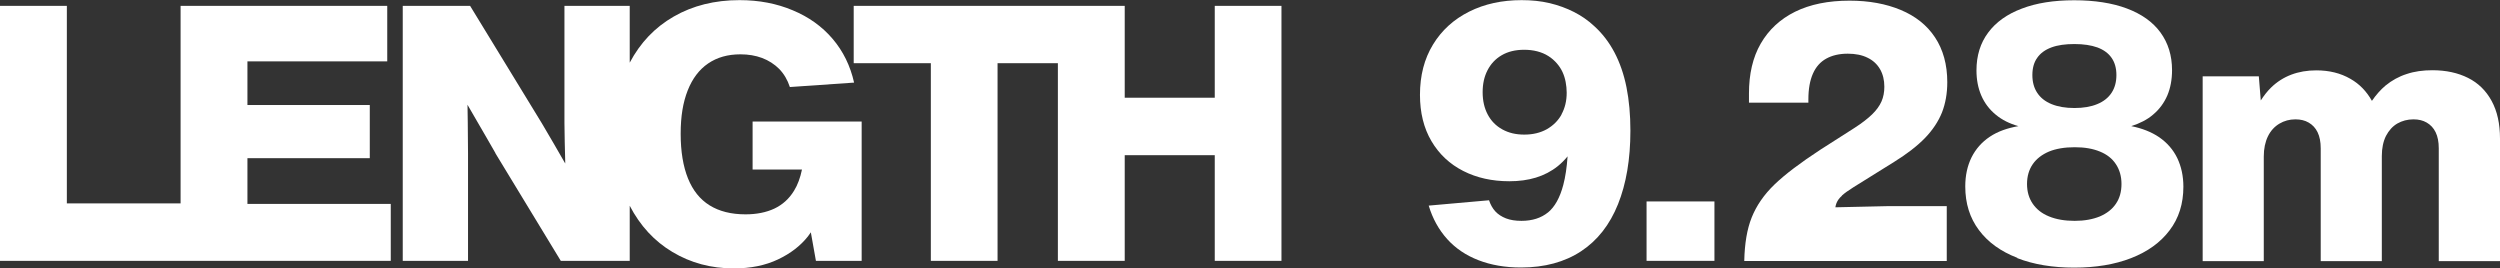
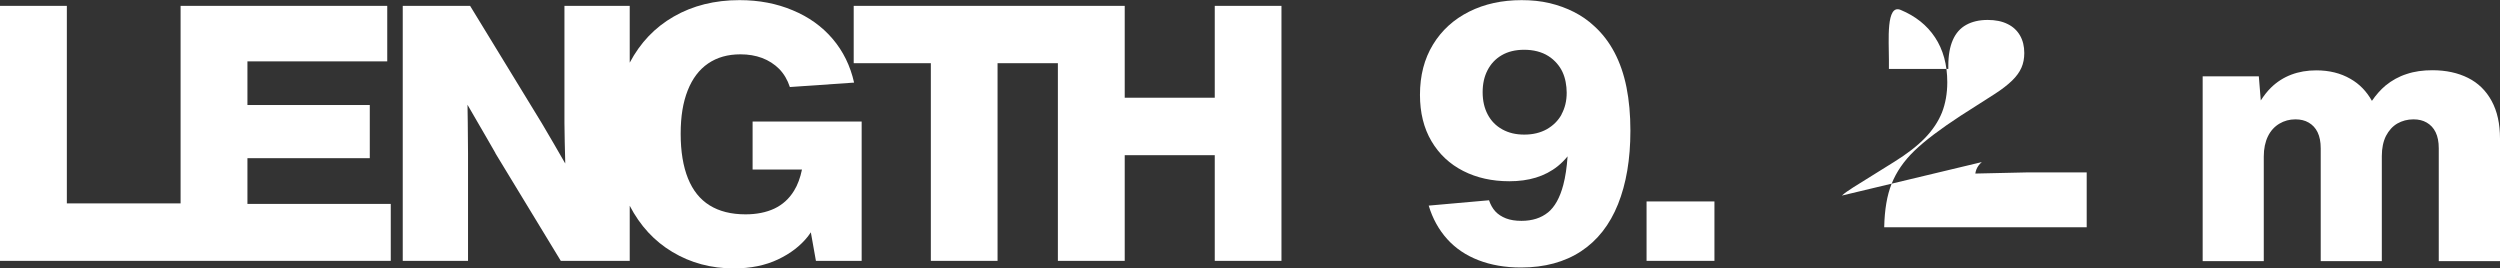
<svg xmlns="http://www.w3.org/2000/svg" id="_レイヤー_2" data-name="レイヤー 2" viewBox="0 0 191.87 20.6">
  <rect x="0" y="0" width="191.87" height="20.6" fill="#333333" stroke="none" />
  <defs>
    <style>
      .cls-1 {
        fill: #fff;
        stroke-width: 0px;
      }
    </style>
  </defs>
  <g id="_レイヤー_1-2" data-name="レイヤー 1">
    <g>
      <polygon class="cls-1" points="0 .45 0 20.02 13.86 20.02 14.29 20.02 29.99 20.02 29.99 15.65 18.99 15.65 18.99 12.14 28.38 12.14 28.38 8.06 18.99 8.06 18.99 4.71 29.72 4.71 29.72 .45 13.86 .45 13.86 15.61 5.13 15.61 5.13 .45 0 .45" />
      <path class="cls-1" d="M38.02,11.76l5.02,8.26h5.29v-4.23c.8,1.54,1.89,2.72,3.28,3.55,1.4.84,2.97,1.26,4.71,1.26,1.29,0,2.42-.23,3.39-.69.97-.46,1.73-1.05,2.3-1.77.08-.1.15-.21.22-.31l.39,2.19h3.51v-10.69h-8.37v3.68h3.79c-.13.63-.33,1.18-.61,1.63-.38.62-.88,1.07-1.51,1.37-.62.29-1.36.44-2.21.44-1.1,0-2.02-.23-2.76-.69s-1.29-1.15-1.66-2.07c-.37-.92-.56-2.06-.56-3.42s.18-2.41.54-3.33c.36-.91.88-1.6,1.57-2.07.69-.47,1.51-.7,2.48-.7.6,0,1.15.09,1.66.28.5.19.94.47,1.31.84.37.38.64.84.82,1.39l4.93-.34c-.29-1.29-.84-2.41-1.65-3.36-.81-.95-1.83-1.68-3.06-2.19C59.61.27,58.25.01,56.76.01c-1.91,0-3.59.42-5.05,1.26-1.45.83-2.57,2.01-3.38,3.54V.45h-5.01v8.99c.01.96.03,1.95.06,2.97,0,.05,0,.09,0,.14,0,0,0-.01-.01-.02-.59-1.03-1.18-2.05-1.78-3.06L36.08.45h-5.17v19.57h5.01v-8.26c0-.79-.01-1.59-.02-2.38,0-.44-.02-.89-.02-1.34.26.44.51.88.77,1.33.46.8.93,1.59,1.38,2.39Z" />
      <polygon class="cls-1" points="98.35 20.02 98.35 .45 93.23 .45 93.23 7.5 86.32 7.5 86.32 .45 82.46 .45 81.19 .45 65.52 .45 65.52 4.85 71.44 4.85 71.44 20.02 76.56 20.02 76.56 4.85 81.19 4.85 81.19 20.02 86.32 20.02 86.32 11.91 93.23 11.91 93.23 20.02 98.35 20.02" />
      <path class="cls-1" d="M118.81,16.3c-.53.43-1.21.65-2.04.65-.46,0-.85-.06-1.19-.19-.33-.13-.61-.31-.82-.54-.21-.23-.37-.52-.48-.85l-4.63.41c.3,1,.78,1.86,1.42,2.57.64.71,1.44,1.25,2.4,1.62.96.37,2.04.56,3.26.56,1.82,0,3.36-.42,4.62-1.25,1.26-.83,2.2-2.04,2.83-3.61.63-1.57.95-3.45.95-5.64,0-1.22-.1-2.33-.3-3.33-.2-1-.51-1.89-.92-2.67-.41-.78-.93-1.46-1.56-2.03-.46-.43-.98-.79-1.55-1.08-.57-.29-1.2-.52-1.87-.68-.68-.16-1.39-.23-2.15-.23-1.5,0-2.84.29-4.02.88-1.18.59-2.11,1.43-2.78,2.53-.67,1.1-1,2.38-1,3.86,0,1.36.29,2.55.88,3.55.59,1,1.4,1.76,2.44,2.29,1.04.53,2.22.79,3.54.79.74,0,1.42-.09,2.04-.28.62-.19,1.18-.48,1.68-.88.27-.22.52-.47.75-.75-.06.85-.17,1.59-.33,2.19-.26.99-.66,1.7-1.19,2.13ZM119.85,8.78c-.27.49-.65.86-1.14,1.14-.49.27-1.06.41-1.72.41s-1.2-.13-1.69-.4c-.49-.27-.86-.65-1.12-1.14-.26-.49-.39-1.06-.39-1.71s.12-1.19.37-1.68c.25-.49.61-.88,1.09-1.16.48-.28,1.05-.42,1.73-.42.36,0,.69.04,1,.12.31.08.6.2.85.36.26.16.48.36.67.58.17.2.31.41.42.65.11.24.19.49.24.76.05.27.08.54.08.82,0,.63-.13,1.18-.4,1.67Z" />
      <rect class="cls-1" x="126.37" y="15.46" width="5.21" height="4.56" />
-       <path class="cls-1" d="M141.36,15.01c.2-.18.49-.39.89-.64l3.13-1.95c.98-.61,1.77-1.22,2.36-1.83.59-.61,1.02-1.26,1.3-1.95.27-.69.41-1.47.41-2.33,0-1.36-.32-2.5-.94-3.44s-1.51-1.64-2.64-2.11c-1.13-.47-2.43-.71-3.92-.71-1.63,0-3.02.28-4.18.85-1.15.57-2.03,1.39-2.64,2.45s-.9,2.34-.9,3.82v.71h4.56v-.26c0-.8.12-1.45.35-1.97.23-.52.57-.9,1.02-1.15.45-.25,1-.38,1.65-.38.59,0,1.1.1,1.52.31.42.2.74.5.96.88.22.38.33.83.33,1.35,0,.41-.07.79-.22,1.13-.15.34-.39.67-.72.99-.33.32-.78.67-1.34,1.03l-2.63,1.68c-1.53,1-2.71,1.89-3.52,2.67-.81.78-1.39,1.63-1.75,2.53-.36.9-.54,2-.57,3.31v.03h15.54v-4.21h-4.5l-4.05.09c.02-.12.05-.23.09-.33.08-.19.21-.38.41-.55Z" />
-       <path class="cls-1" d="M154.82,19.81c1.26.49,2.72.73,4.37.73s3.11-.24,4.37-.73c1.26-.49,2.25-1.2,2.95-2.13.71-.93,1.06-2.05,1.06-3.35,0-.82-.16-1.55-.47-2.2-.31-.64-.78-1.18-1.39-1.6-.59-.4-1.3-.68-2.14-.85.65-.21,1.22-.49,1.67-.88.49-.41.85-.9,1.1-1.48.24-.57.36-1.22.36-1.93,0-1.13-.3-2.09-.89-2.9s-1.46-1.42-2.58-1.84c-1.12-.42-2.47-.63-4.04-.63s-2.9.21-4.02.64c-1.12.42-1.99,1.04-2.58,1.84-.6.8-.9,1.77-.9,2.9,0,.71.12,1.35.37,1.93.25.58.62,1.07,1.12,1.48.47.39,1.05.68,1.73.87-.86.15-1.59.41-2.19.81-.62.41-1.09.95-1.41,1.59-.32.65-.48,1.39-.48,2.23,0,1.3.35,2.42,1.05,3.35.7.94,1.68,1.64,2.95,2.13ZM156.35,4.44c.25-.36.61-.62,1.09-.8.48-.18,1.07-.26,1.77-.26s1.28.09,1.76.26c.48.18.84.44,1.09.8.25.36.37.8.37,1.32s-.12.98-.37,1.36c-.25.38-.61.67-1.1.87-.48.2-1.06.3-1.75.3s-1.27-.1-1.76-.3c-.49-.2-.85-.49-1.1-.87-.25-.38-.37-.83-.37-1.36s.12-.97.37-1.32ZM156.01,12.6c.29-.42.71-.74,1.25-.97.54-.22,1.2-.33,1.97-.33s1.39.11,1.93.33c.54.22.95.54,1.23.97.28.42.43.93.43,1.52s-.14,1.1-.43,1.52c-.28.42-.7.74-1.23.97-.54.22-1.18.34-1.93.34s-1.42-.11-1.97-.34c-.55-.22-.96-.55-1.25-.97-.29-.42-.44-.93-.44-1.52s.15-1.1.44-1.52Z" />
+       <path class="cls-1" d="M141.36,15.01c.2-.18.49-.39.89-.64l3.13-1.95c.98-.61,1.77-1.22,2.36-1.83.59-.61,1.02-1.26,1.3-1.95.27-.69.41-1.47.41-2.33,0-1.36-.32-2.5-.94-3.44s-1.51-1.64-2.64-2.11s-.9,2.34-.9,3.82v.71h4.56v-.26c0-.8.12-1.45.35-1.97.23-.52.57-.9,1.02-1.15.45-.25,1-.38,1.65-.38.59,0,1.1.1,1.52.31.42.2.74.5.96.88.22.38.33.83.33,1.35,0,.41-.07.79-.22,1.13-.15.34-.39.67-.72.99-.33.32-.78.67-1.34,1.03l-2.63,1.68c-1.53,1-2.71,1.89-3.52,2.67-.81.78-1.39,1.63-1.75,2.53-.36.9-.54,2-.57,3.31v.03h15.54v-4.21h-4.5l-4.05.09c.02-.12.05-.23.09-.33.08-.19.21-.38.41-.55Z" />
      <path class="cls-1" d="M191.87,20.02v-9.38c0-1.14-.21-2.1-.64-2.89-.43-.79-1.03-1.38-1.81-1.77-.78-.39-1.69-.59-2.74-.59-.72,0-1.38.09-1.97.29-.6.19-1.14.49-1.63.89-.38.32-.73.72-1.04,1.17-.41-.73-.96-1.3-1.65-1.69-.76-.44-1.63-.65-2.62-.65-.7,0-1.34.11-1.92.33-.58.22-1.1.55-1.55.99-.29.28-.55.62-.79.99l-.15-1.85h-4.31v14.18h4.69v-8.03c0-.6.11-1.12.32-1.55.21-.43.51-.75.88-.97.37-.22.78-.33,1.23-.33.39,0,.73.08,1.02.25s.52.41.68.74c.16.33.24.74.24,1.23v8.66h4.69v-8.07c0-.6.11-1.12.32-1.54.22-.42.51-.74.87-.95.37-.21.78-.32,1.24-.32.39,0,.73.08,1.02.25s.52.41.68.74c.16.33.24.74.24,1.23v8.66h4.69Z" />
    </g>
  </g>
</svg>